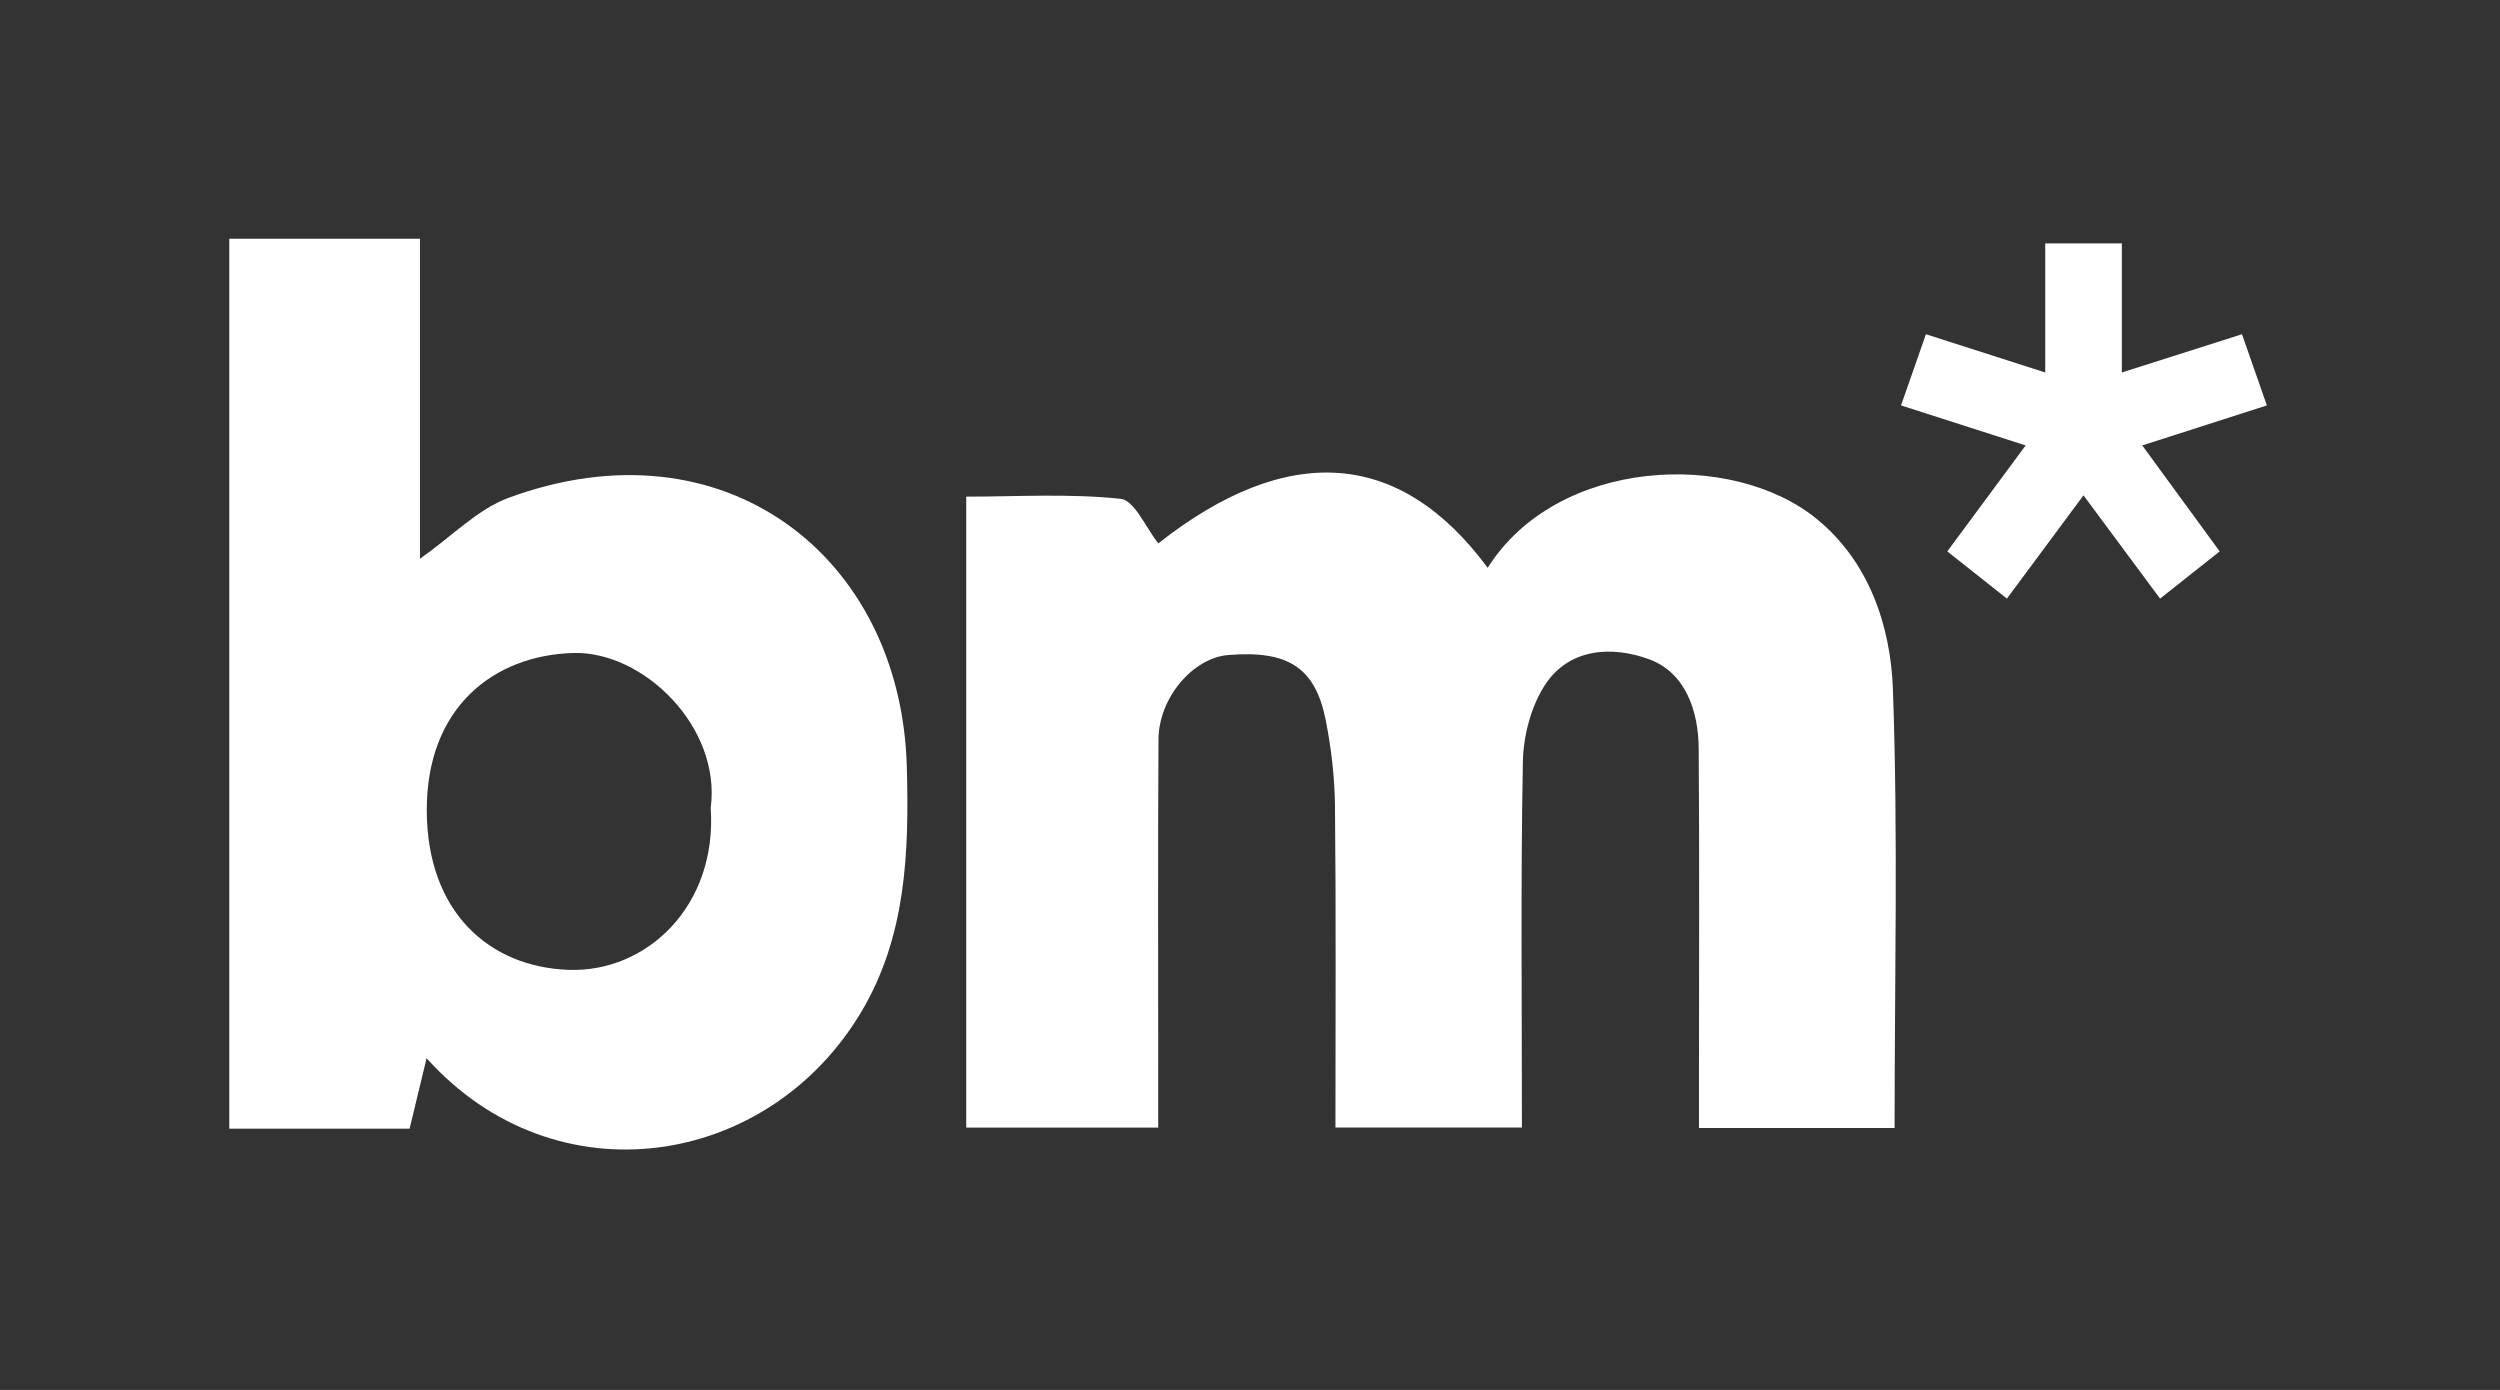
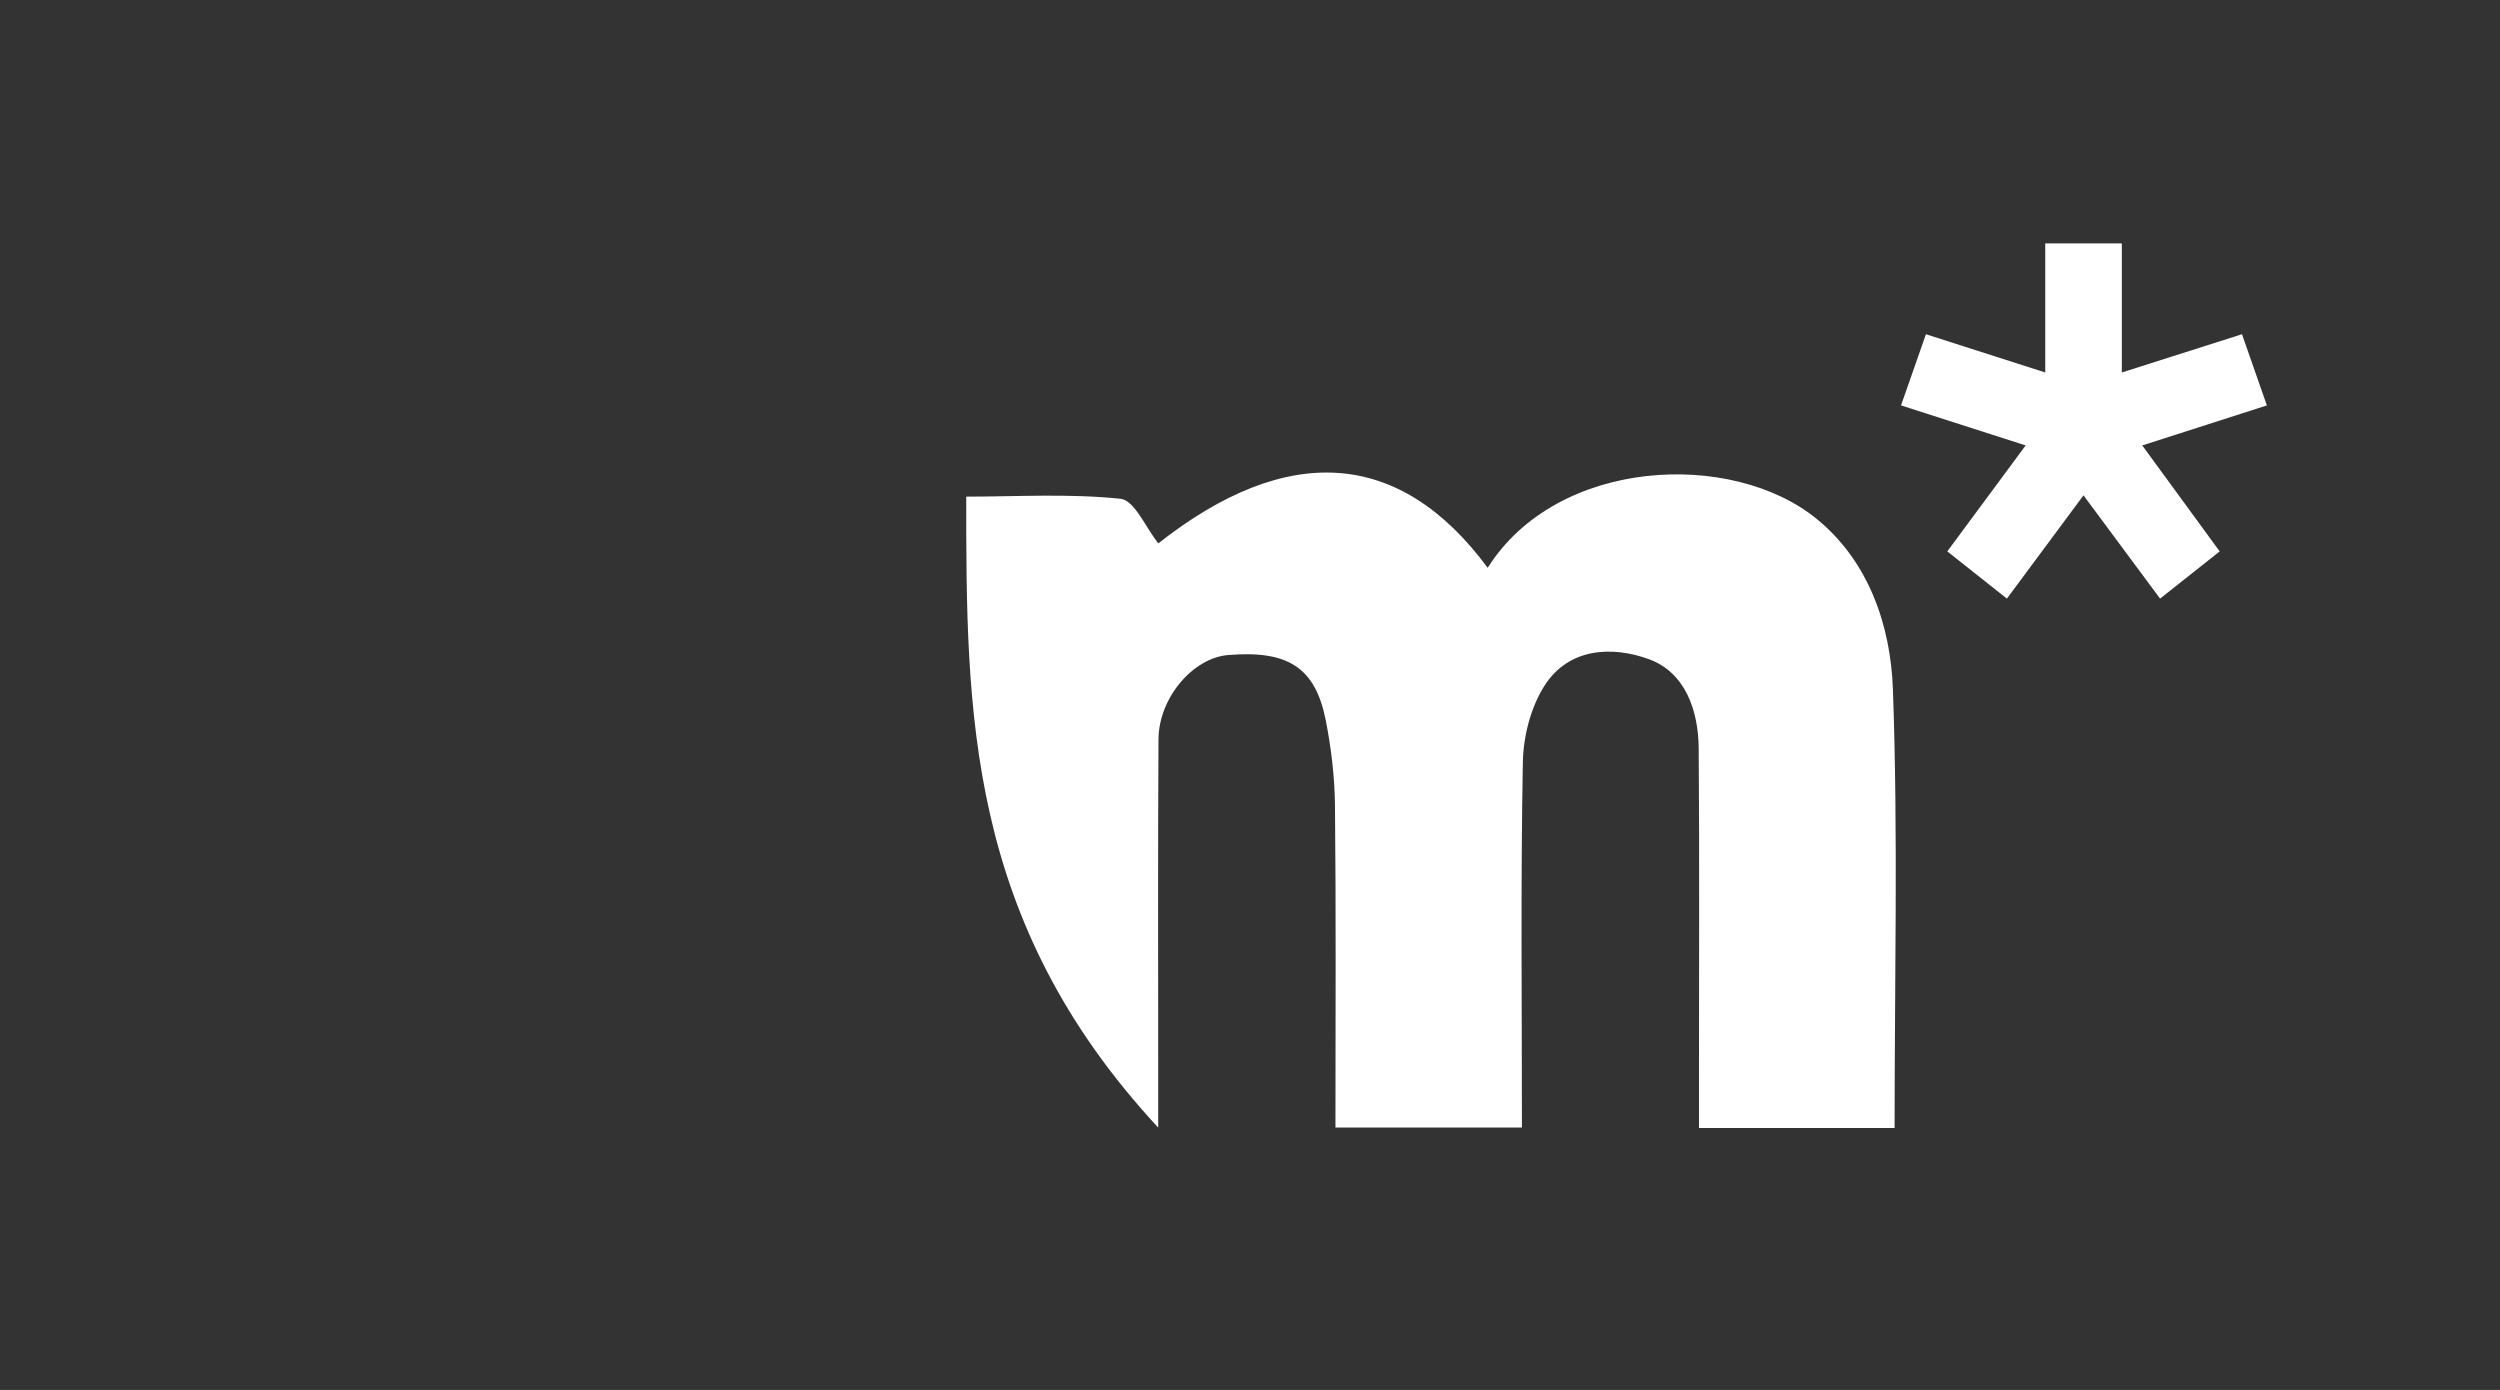
<svg xmlns="http://www.w3.org/2000/svg" width="268" height="149" viewBox="0 0 268 149" fill="none">
  <rect x="0" y="0" width="268" height="149" fill="#333333" stroke="none" />
-   <path d="M203.1 120.92C196.06 120.92 189.47 120.92 182.13 120.92C182.13 119.19 182.13 117.44 182.13 115.69C182.13 103.87 182.19 92.06 182.1 80.24C182.07 76.15 180.66 72.08 176.75 70.66C172.86 69.24 168.19 69.42 165.58 73.49C164.1 75.8 163.3 78.93 163.25 81.71C163.01 94.66 163.15 107.61 163.15 120.87C156.42 120.87 150.04 120.87 143.16 120.87C143.16 109.27 143.23 97.84 143.11 86.4C143.08 83.32 142.71 80.19 142.11 77.16C140.98 71.53 138.04 69.69 131.65 70.22C127.89 70.53 124.22 74.8 124.19 79.25C124.12 91.23 124.16 103.22 124.16 115.2C124.16 117 124.16 118.8 124.16 120.88C117.19 120.88 110.59 120.88 103.58 120.88C103.58 98.67 103.58 76.31 103.58 53.24C108.98 53.24 114.6 52.89 120.13 53.47C121.62 53.63 122.83 56.57 124.17 58.25C137.98 47.38 150.06 48.12 159.48 60.87C166.94 49.04 185.67 48.22 194.74 55.62C200.34 60.18 202.68 67.07 202.92 73.9C203.48 89.47 203.1 105.08 203.1 120.92Z" fill="white" />
-   <path d="M45.73 113.44C45.07 116.17 44.51 118.51 43.91 120.99C37.54 120.99 31.25 120.99 24.58 120.99C24.58 89.27 24.58 57.6 24.58 25.59C31.21 25.59 37.92 25.59 45.02 25.59C45.02 36.89 45.02 48.13 45.02 59.9C48.5 57.45 51.2 54.59 54.51 53.37C77.6 44.86 96.59 59.62 97.21 82.18C97.46 91.3 97.16 100.31 92.38 108.39C82.4 125.28 59.53 128.82 45.73 113.44ZM76.19 86.61C77.33 77.91 68.94 69.77 61.43 70C52.99 70.25 45.71 75.77 45.75 86.91C45.79 97.81 52.48 103.69 61.01 103.97C69.3 104.24 76.9 97.16 76.19 86.61Z" fill="white" />
+   <path d="M203.1 120.92C196.06 120.92 189.47 120.92 182.13 120.92C182.13 119.19 182.13 117.44 182.13 115.69C182.13 103.87 182.19 92.06 182.1 80.24C182.07 76.15 180.66 72.08 176.75 70.66C172.86 69.24 168.19 69.42 165.58 73.49C164.1 75.8 163.3 78.93 163.25 81.71C163.01 94.66 163.15 107.61 163.15 120.87C156.42 120.87 150.04 120.87 143.16 120.87C143.16 109.27 143.23 97.84 143.11 86.4C143.08 83.32 142.71 80.19 142.11 77.16C140.98 71.53 138.04 69.69 131.65 70.22C127.89 70.53 124.22 74.8 124.19 79.25C124.12 91.23 124.16 103.22 124.16 115.2C124.16 117 124.16 118.8 124.16 120.88C103.58 98.67 103.58 76.31 103.58 53.24C108.98 53.24 114.6 52.89 120.13 53.47C121.62 53.63 122.83 56.57 124.17 58.25C137.98 47.38 150.06 48.12 159.48 60.87C166.94 49.04 185.67 48.22 194.74 55.62C200.34 60.18 202.68 67.07 202.92 73.9C203.48 89.47 203.1 105.08 203.1 120.92Z" fill="white" />
  <path d="M215.14 64.17L208.75 59.11L217.15 47.75L203.79 43.46L206.46 35.83L219.25 39.93V26.09H227.46V39.93L240.34 35.83L243.01 43.46L229.65 47.75L237.95 59.11L231.56 64.17L223.35 53.1L215.14 64.17Z" fill="white" />
</svg>